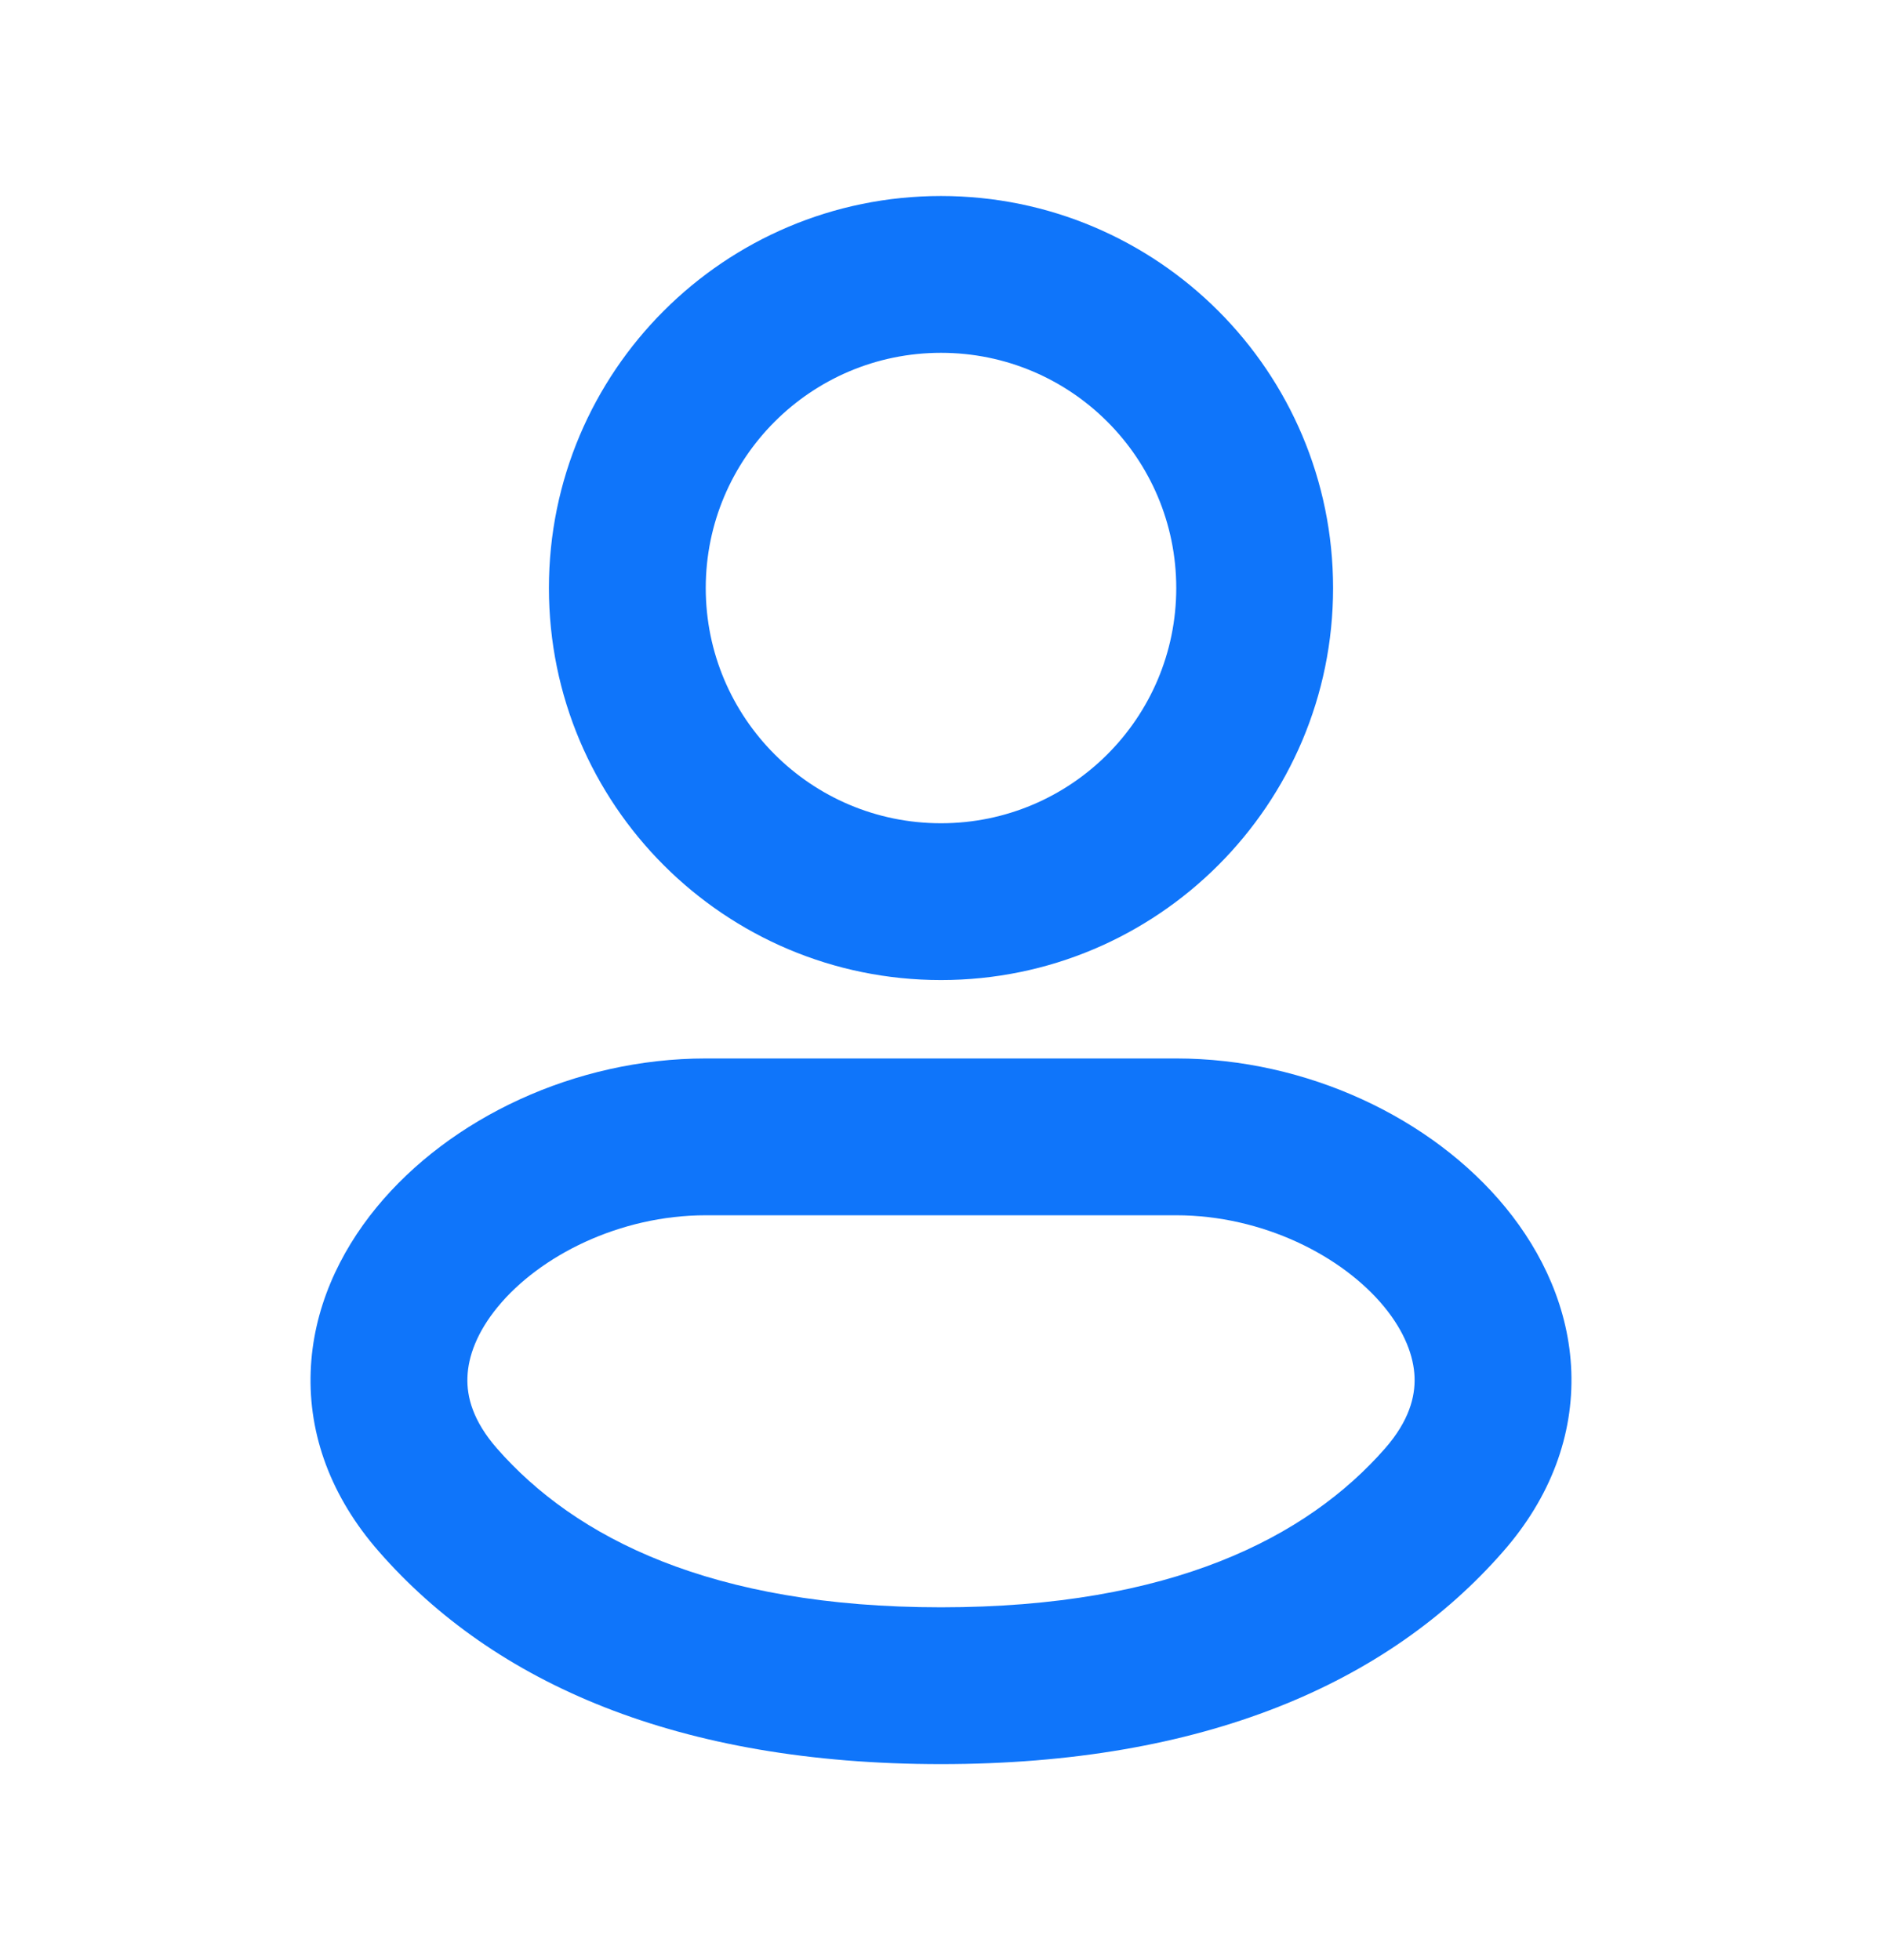
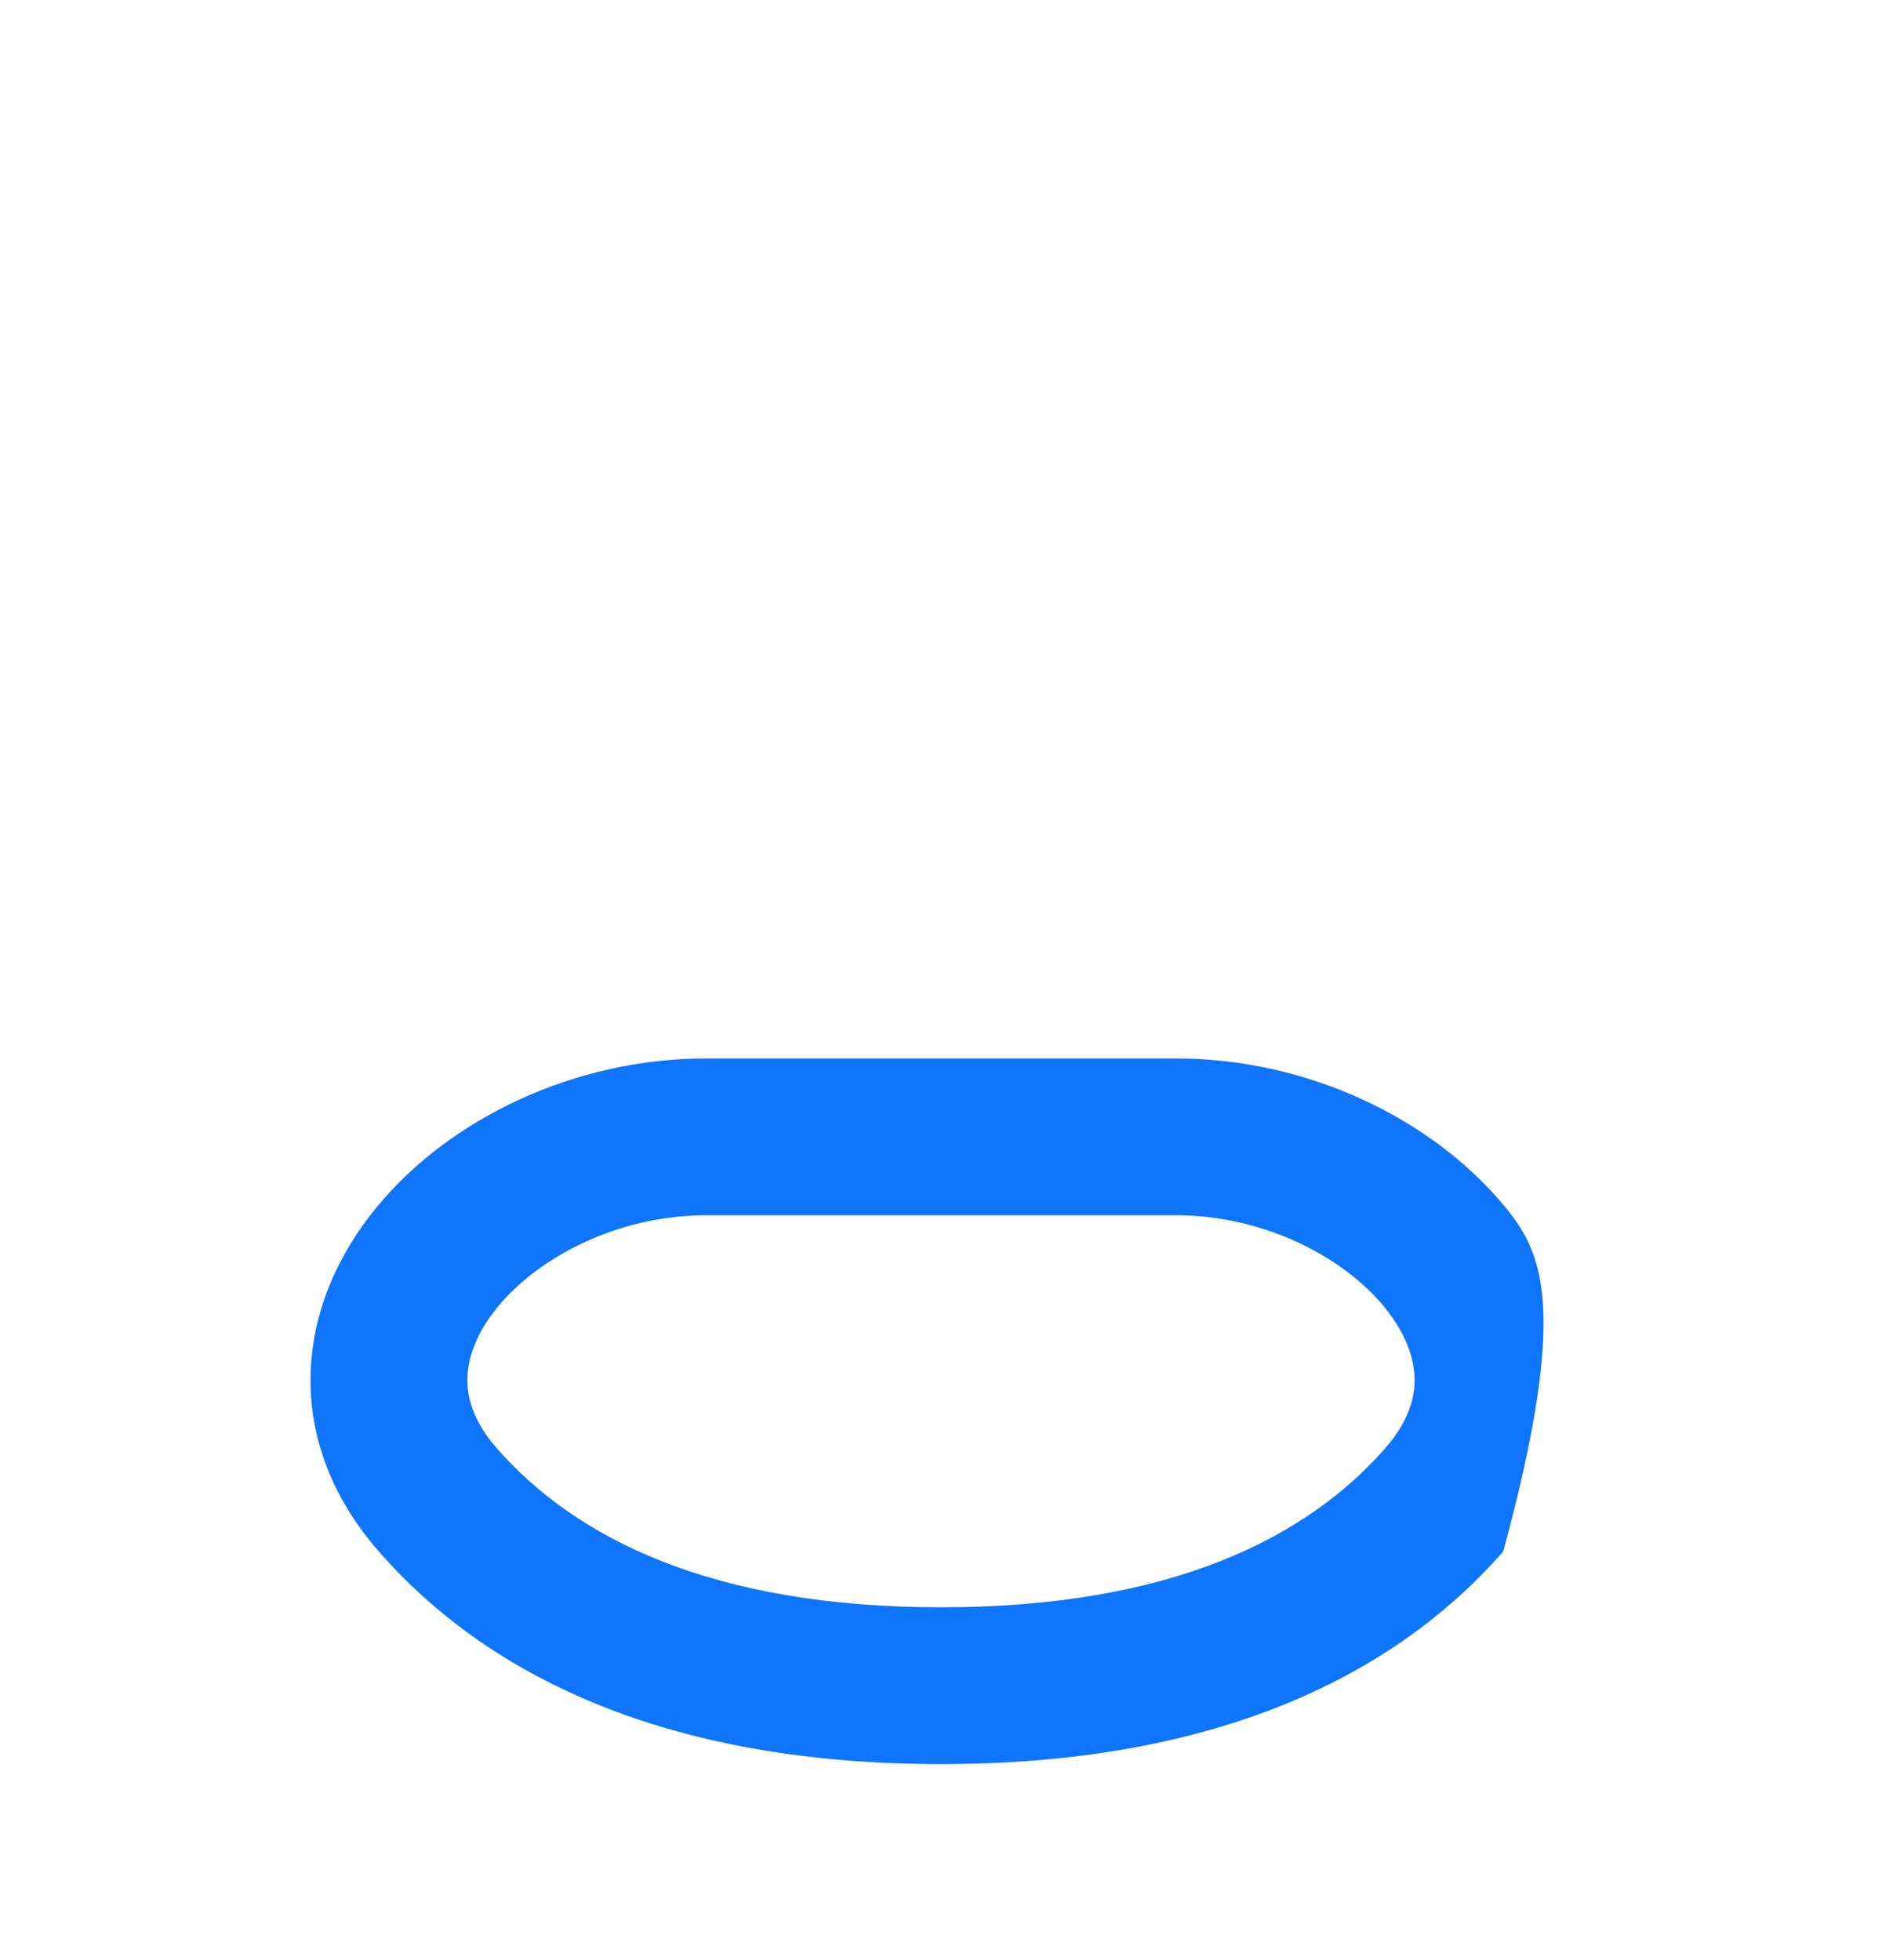
<svg xmlns="http://www.w3.org/2000/svg" width="24" height="25" viewBox="0 0 24 25" fill="none">
  <g clip-path="url(#clip0_457_1292)">
-     <path fill-rule="evenodd" clip-rule="evenodd" d="M12 4.5C10.343 4.5 9 5.843 9 7.5C9 9.157 10.343 10.5 12 10.5C13.657 10.5 15 9.157 15 7.5C15 5.843 13.657 4.5 12 4.5ZM7 7.5C7 4.739 9.239 2.5 12 2.5C14.761 2.5 17 4.739 17 7.5C17 10.261 14.761 12.5 12 12.5C9.239 12.5 7 10.261 7 7.5Z" fill="#0F75FA" />
-     <path fill-rule="evenodd" clip-rule="evenodd" d="M12 20.5C9.071 20.5 7.335 19.614 6.335 18.471C6.031 18.122 5.951 17.816 5.961 17.565C5.97 17.297 6.086 16.987 6.347 16.669C6.883 16.016 7.901 15.5 9 15.5H15C16.099 15.5 17.117 16.016 17.653 16.669C17.913 16.987 18.029 17.297 18.039 17.565C18.048 17.816 17.969 18.122 17.665 18.471C16.665 19.614 14.929 20.5 12 20.5ZM4.83 19.787C6.302 21.472 8.653 22.5 12 22.5C15.347 22.5 17.698 21.472 19.17 19.787C19.775 19.096 20.067 18.304 20.038 17.492C20.009 16.697 19.674 15.98 19.199 15.4C18.262 14.258 16.663 13.5 15 13.5H9C7.337 13.5 5.738 14.258 4.801 15.4C4.325 15.98 3.991 16.697 3.962 17.492C3.932 18.304 4.225 19.096 4.83 19.787Z" fill="#0F75FA" />
+     <path fill-rule="evenodd" clip-rule="evenodd" d="M12 20.5C9.071 20.5 7.335 19.614 6.335 18.471C6.031 18.122 5.951 17.816 5.961 17.565C5.97 17.297 6.086 16.987 6.347 16.669C6.883 16.016 7.901 15.5 9 15.5H15C16.099 15.5 17.117 16.016 17.653 16.669C17.913 16.987 18.029 17.297 18.039 17.565C18.048 17.816 17.969 18.122 17.665 18.471C16.665 19.614 14.929 20.5 12 20.5ZM4.83 19.787C6.302 21.472 8.653 22.5 12 22.5C15.347 22.5 17.698 21.472 19.17 19.787C20.009 16.697 19.674 15.98 19.199 15.4C18.262 14.258 16.663 13.5 15 13.5H9C7.337 13.5 5.738 14.258 4.801 15.4C4.325 15.98 3.991 16.697 3.962 17.492C3.932 18.304 4.225 19.096 4.83 19.787Z" fill="#0F75FA" />
  </g>
  <defs>
    <clipPath id="clip0_457_1292">
      <rect width="24" height="24" fill="white" transform="translate(0 0.5)" />
    </clipPath>
  </defs>
</svg>